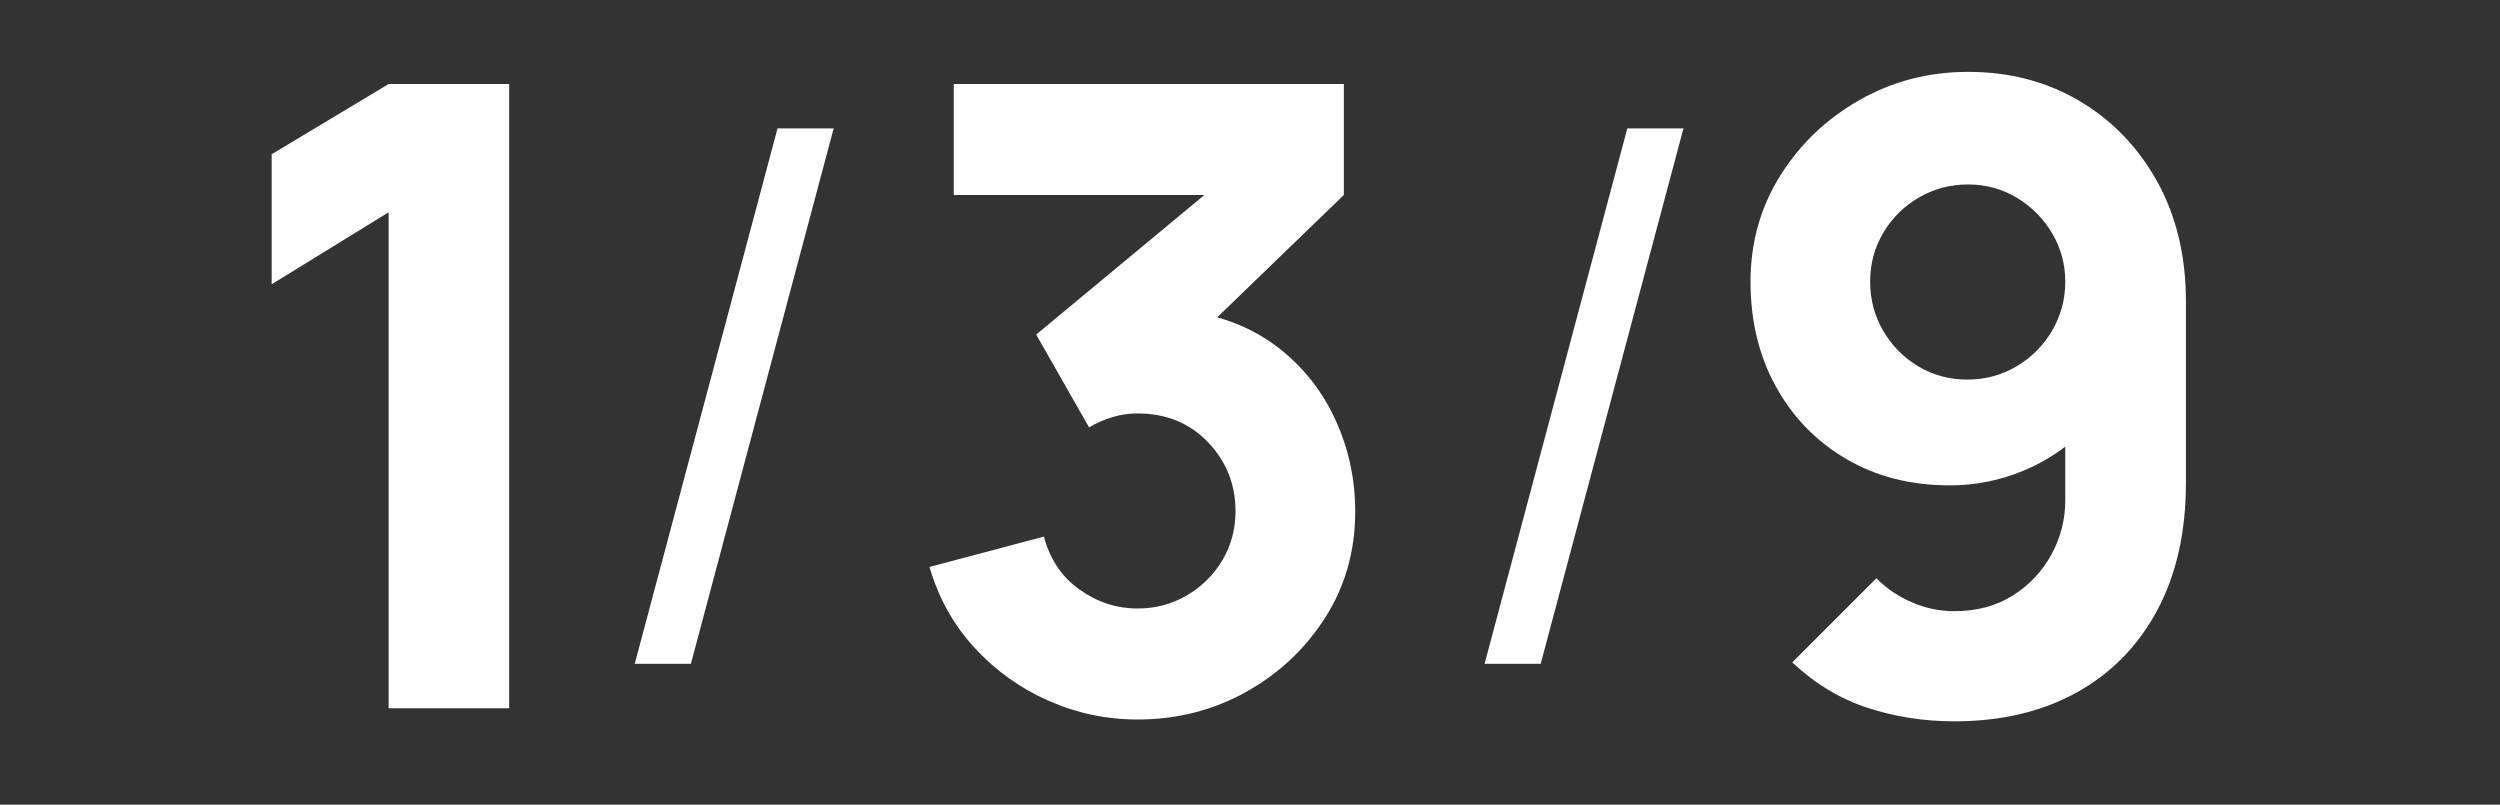
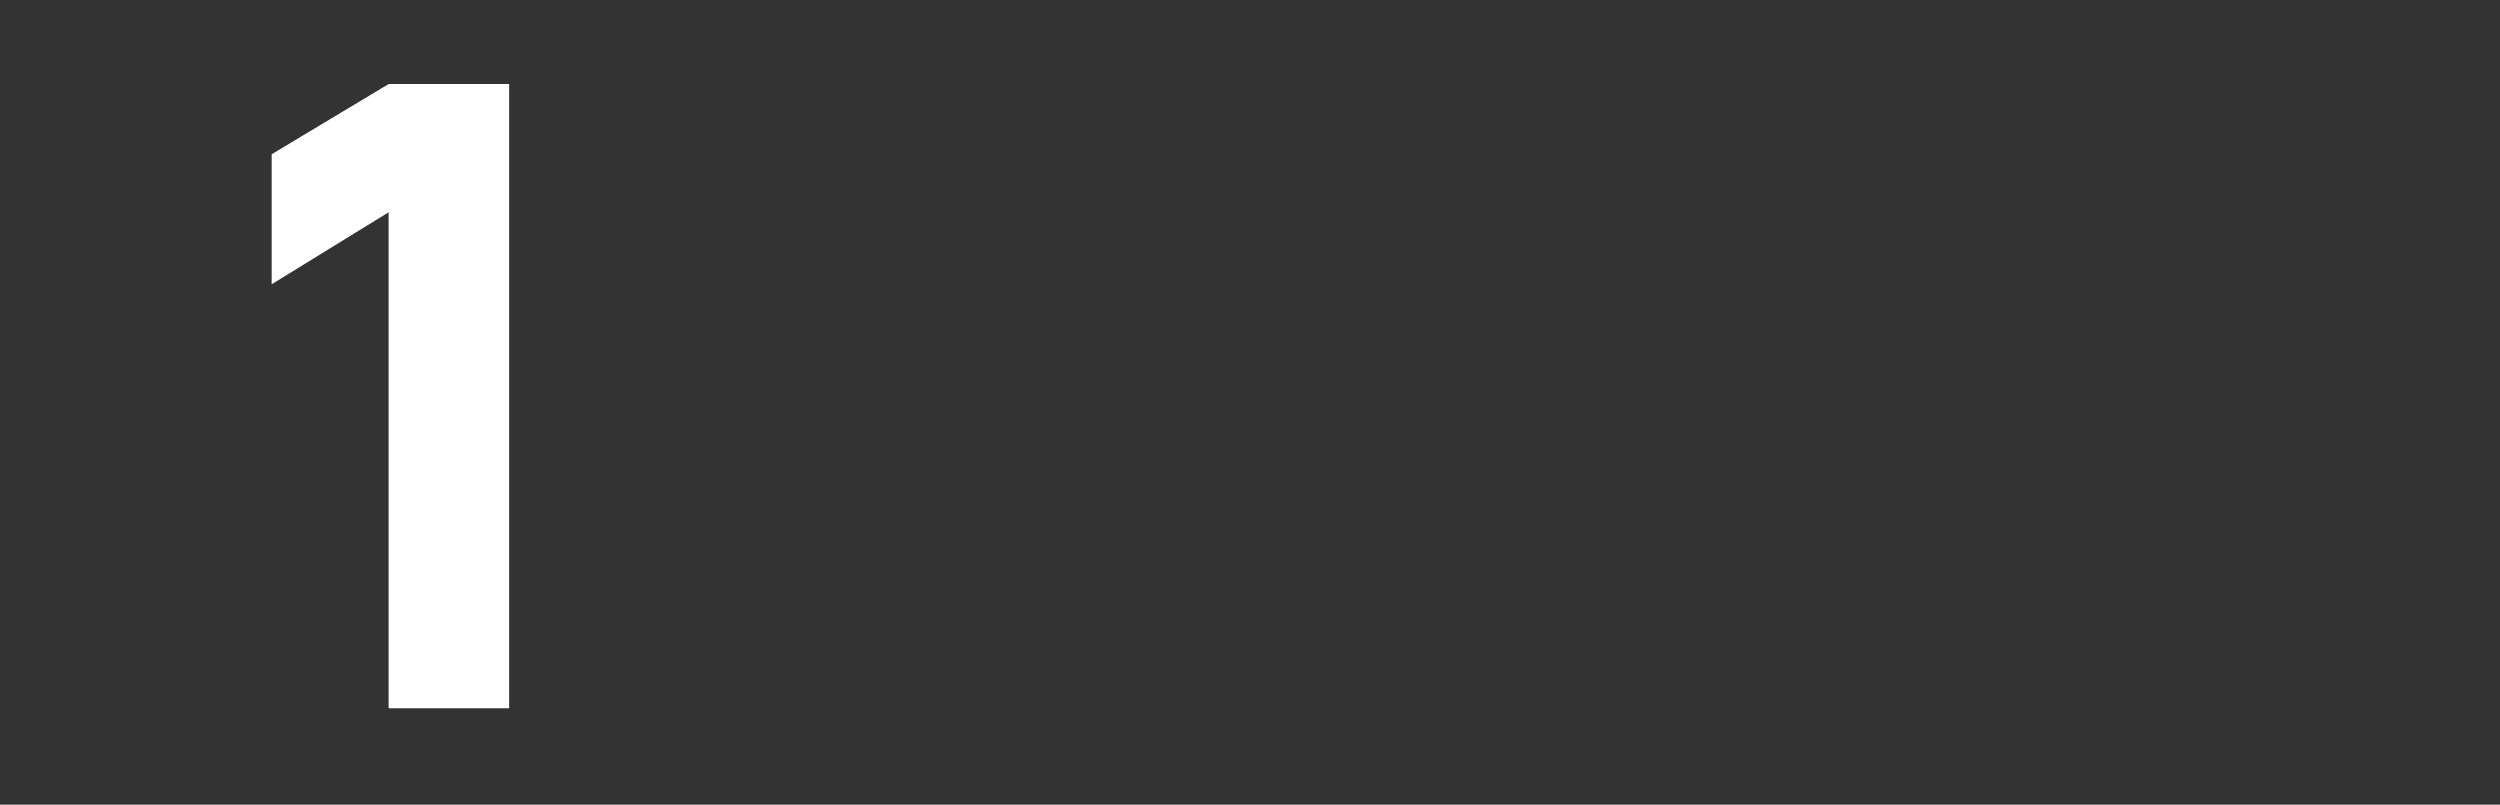
<svg xmlns="http://www.w3.org/2000/svg" id="Layer_1" x="0px" y="0px" viewBox="0 0 4403.4 1417.3" style="enable-background:new 0 0 4403.4 1417.3;" xml:space="preserve">
  <rect x="0" y="0" width="4403.4" height="1417.3" fill="#333333" stroke="none" />
  <style type="text/css">
	.st0{fill:#FFFFFF;}
</style>
  <polygon class="st0" points="478.5,271.7 478.5,500.7 684.5,373.9 684.5,1247.5 896.8,1247.5 896.8,148 684.5,148 " />
-   <polygon class="st0" points="1118,1169.2 1216.9,1169.2 1468.4,226.1 1369.5,226.1 " />
-   <polygon class="st0" points="2614.9,1169.2 2713.7,1169.2 2965.2,226.1 2866.3,226.1 " />
-   <path class="st0" d="M2253.7,614c-31.4-24.8-68-43.3-109.7-55.1l223-215.5V148h-687.1v195.5h441.4l-296.2,245.8l93.1,163.4  c13.2-7.7,27-13.6,41.2-18c14.2-4.4,29-6.5,44.3-6.5c50.4,0,91.7,17,124.1,50.8c32.3,33.8,48.4,74.5,48.4,121.7  c0,31.4-7.8,60.2-23.3,86.3c-15.5,25.9-36.4,46.6-62.6,61.8c-26.3,15.3-55.1,23-86.7,23c-36.7,0-70.6-11-101.9-33.2  c-31.4-22.1-52.4-53.3-63-93.5l-201.5,53.5c15.8,54.6,42.1,101.8,79,142c36.9,40.2,80.3,71.5,130.2,93.5  c49.8,22.1,102.3,33.2,157.2,33.2c69.3,0,132.9-16.2,190.9-48.4c58-32.3,104.6-76,139.8-131.3c35.1-55.1,52.7-117.5,52.7-186.6  c0-56.6-11.4-109.9-34.1-159.9C2330.2,690.6,2297.2,648.4,2253.7,614z" />
-   <path class="st0" d="M3662.5,177.7c-57.7-34.1-123-51.1-195.8-51.1c-69.3,0-132.9,16.4-190.9,49.3c-58,32.9-104.6,77-139.8,132.9  c-35.1,55.9-52.7,118.3-52.7,187.4c0,69.3,14.9,130.8,44.7,184.7c29.8,54,71,96.5,123.7,127.4c52.7,31,113.6,46.6,182.9,46.6  c44.3,0,87.2-8.4,128.6-25.5c27-11,51.7-25.4,74.5-42.7v94.3c0,33.6-8,65.3-24.1,95.1c-16.1,29.8-38.7,54-67.9,72.5  c-29.2,18.6-63.7,27.9-103.5,27.9c-25.4,0-50.2-5.1-73.9-15.3c-23.9-10.1-45.1-24.3-63.3-42.7l-148.2,148.2  c40.2,37.7,84.5,64.4,132.9,80.1c48.4,15.8,99.2,23.7,152.7,23.7c82.5,0,154.2-17,215.4-50.8c61.1-33.8,108.4-82.3,142-145.1  c33.6-62.8,50.4-137.5,50.4-224V531.2c0-79.9-16.8-150.4-50.4-211.1C3766,259.3,3720.3,211.8,3662.5,177.7z M3551.8,645.3  c-26.3,15.5-55.1,23.3-86.7,23.3s-60.4-7.8-86.3-23.3c-25.9-15.5-46.6-36.4-61.8-62.6c-15.3-26.3-23-55.1-23-86.7  c0-31.4,7.8-60.4,23.3-86.3s36.4-46.6,62.6-61.8c26.3-15.3,55.1-23,86.7-23c31.4,0,60.2,7.9,86.3,23.7  c25.9,15.8,46.6,36.7,61.8,62.6c15.3,25.9,23,54.2,23,84.7c0,31.4-7.8,60.4-23.3,86.7C3598.8,609,3578.1,629.8,3551.8,645.3z" />
</svg>